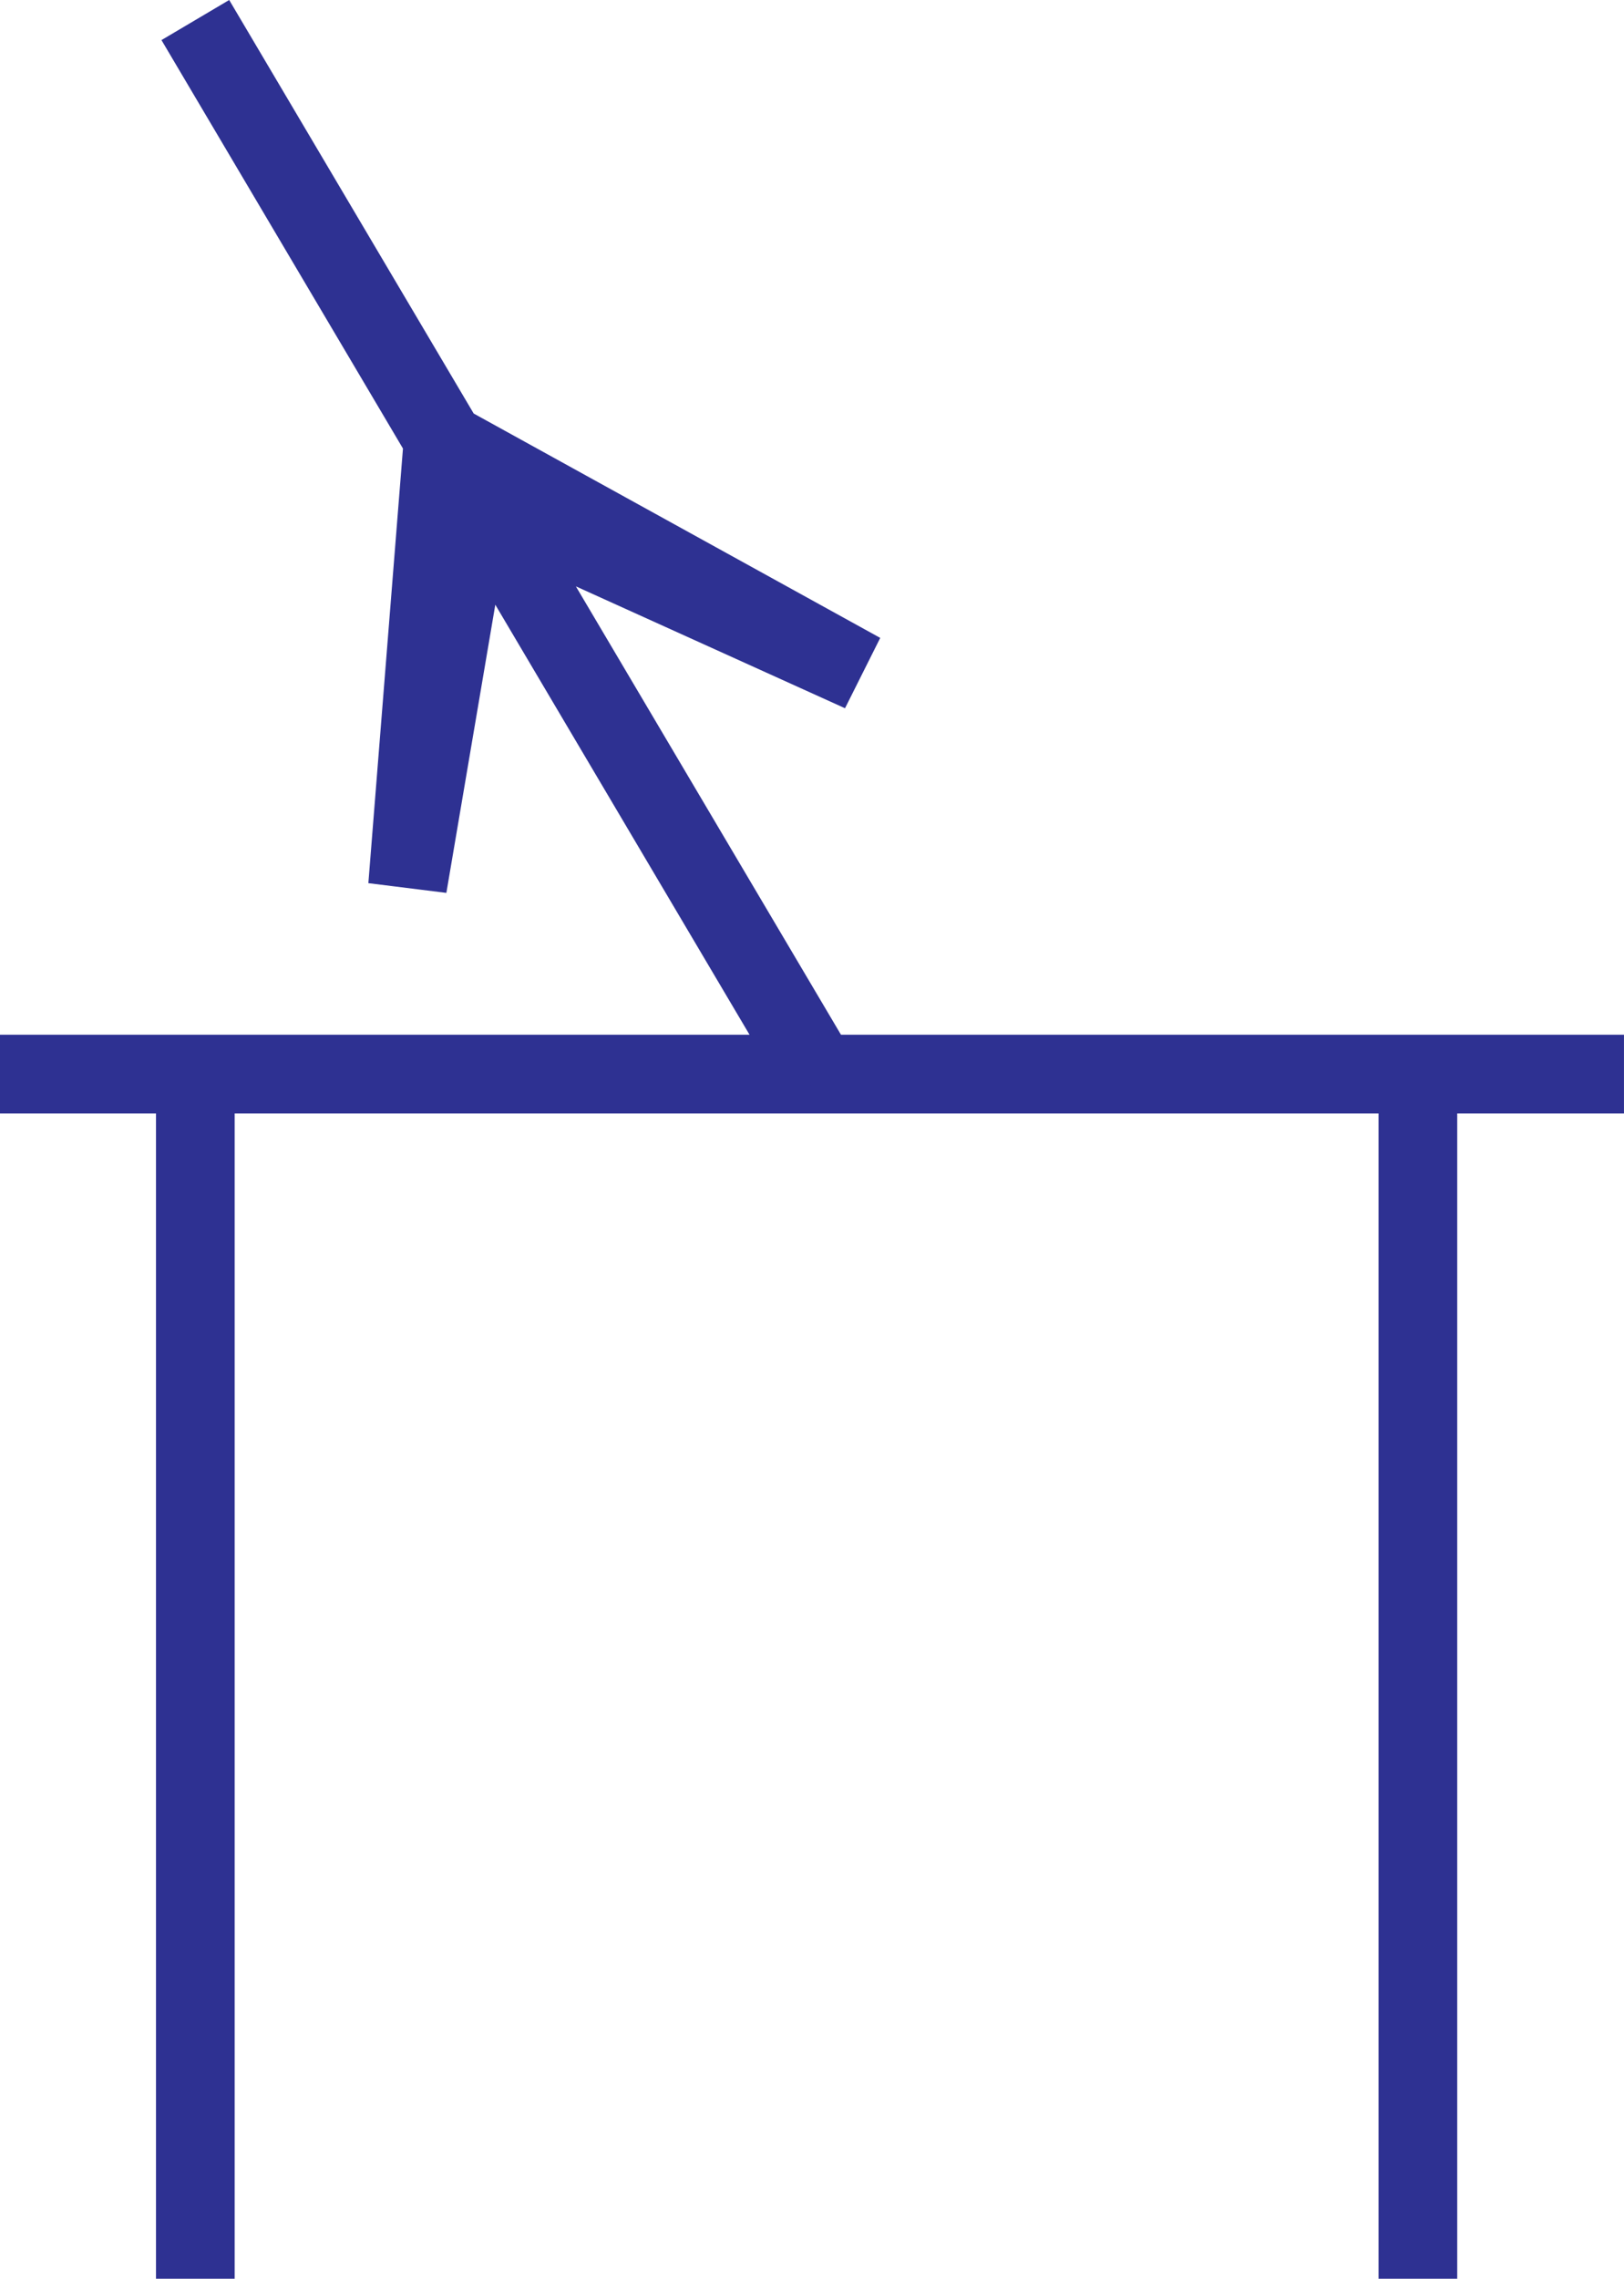
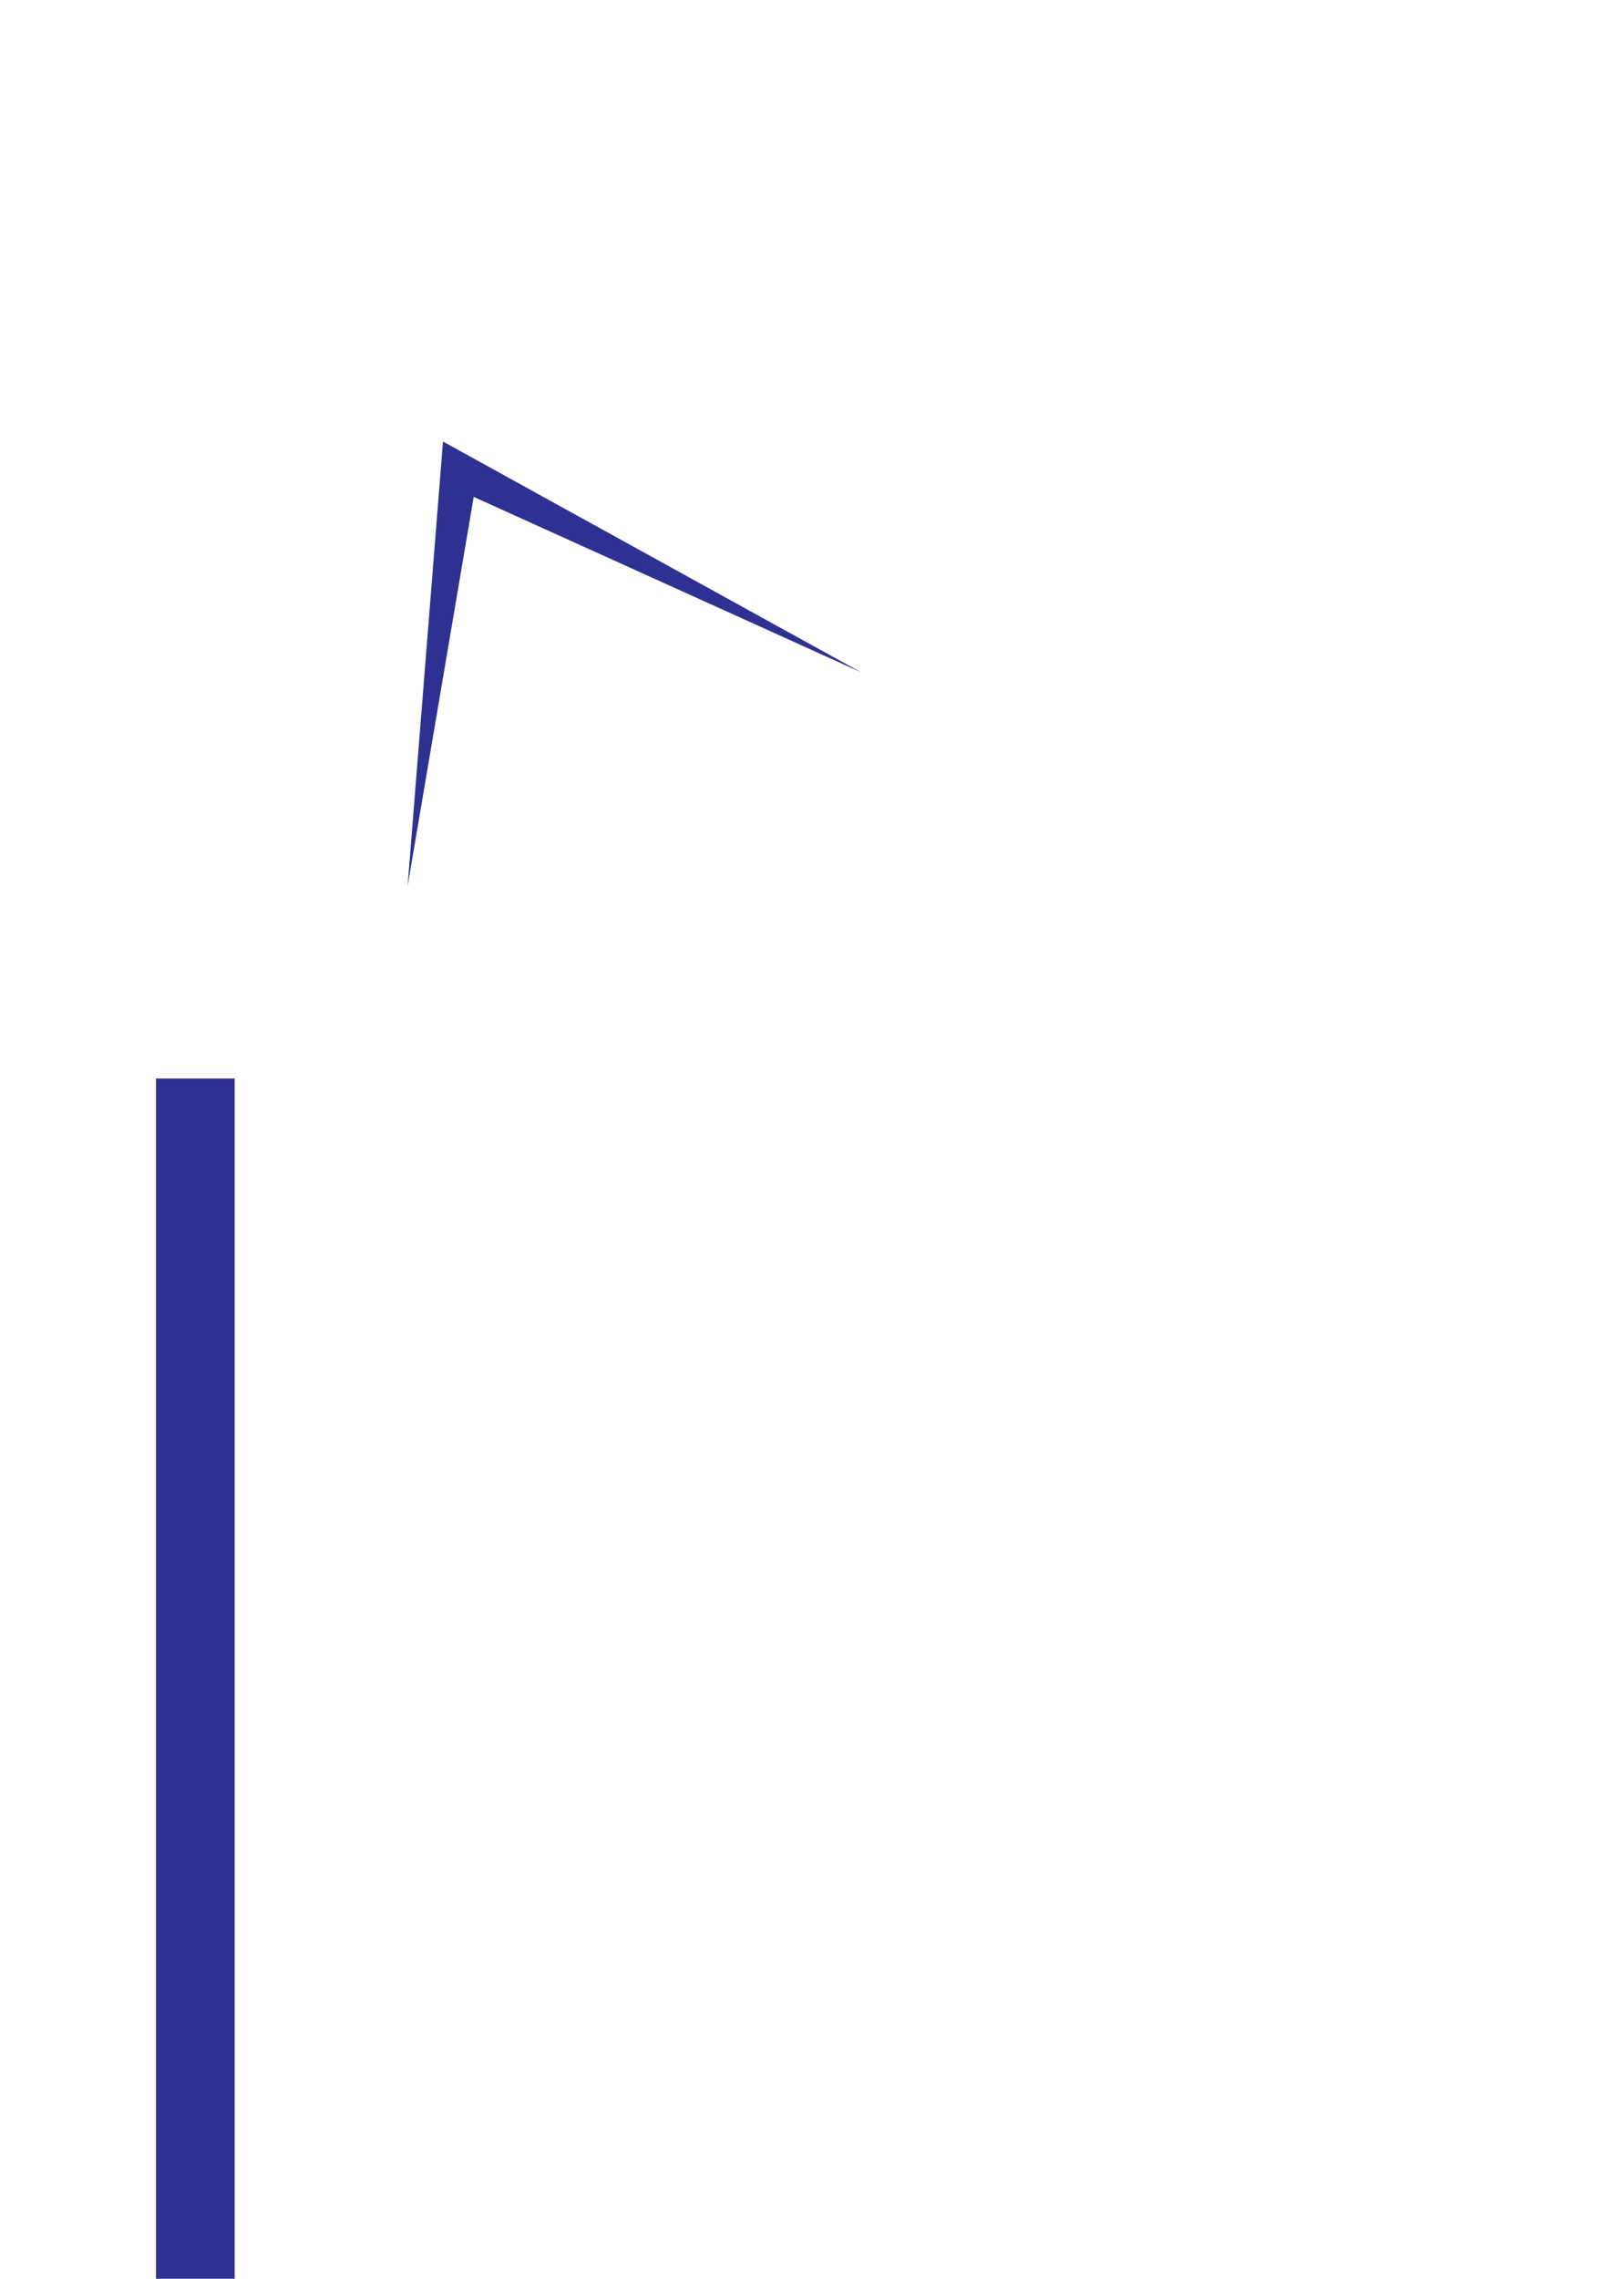
<svg xmlns="http://www.w3.org/2000/svg" width="70.211" height="98.452">
-   <path fill="none" stroke="#2e3192" stroke-width="3.402" d="M0 46.405h70.21m-8.91.192v51.855M8.445 46.597v51.855" />
+   <path fill="none" stroke="#2e3192" stroke-width="3.402" d="M0 46.405m-8.91.192v51.855M8.445 46.597v51.855" />
  <path fill="#2e3192" d="m19.152 19.077 18.082 9.973-16.754-7.582-2.859 16.824 1.531-19.215" />
-   <path fill="none" stroke="#2e3192" stroke-width="3.402" d="m19.152 19.077 18.082 9.973-16.754-7.582-2.859 16.824zM8.445.866 35.5 46.596" />
</svg>